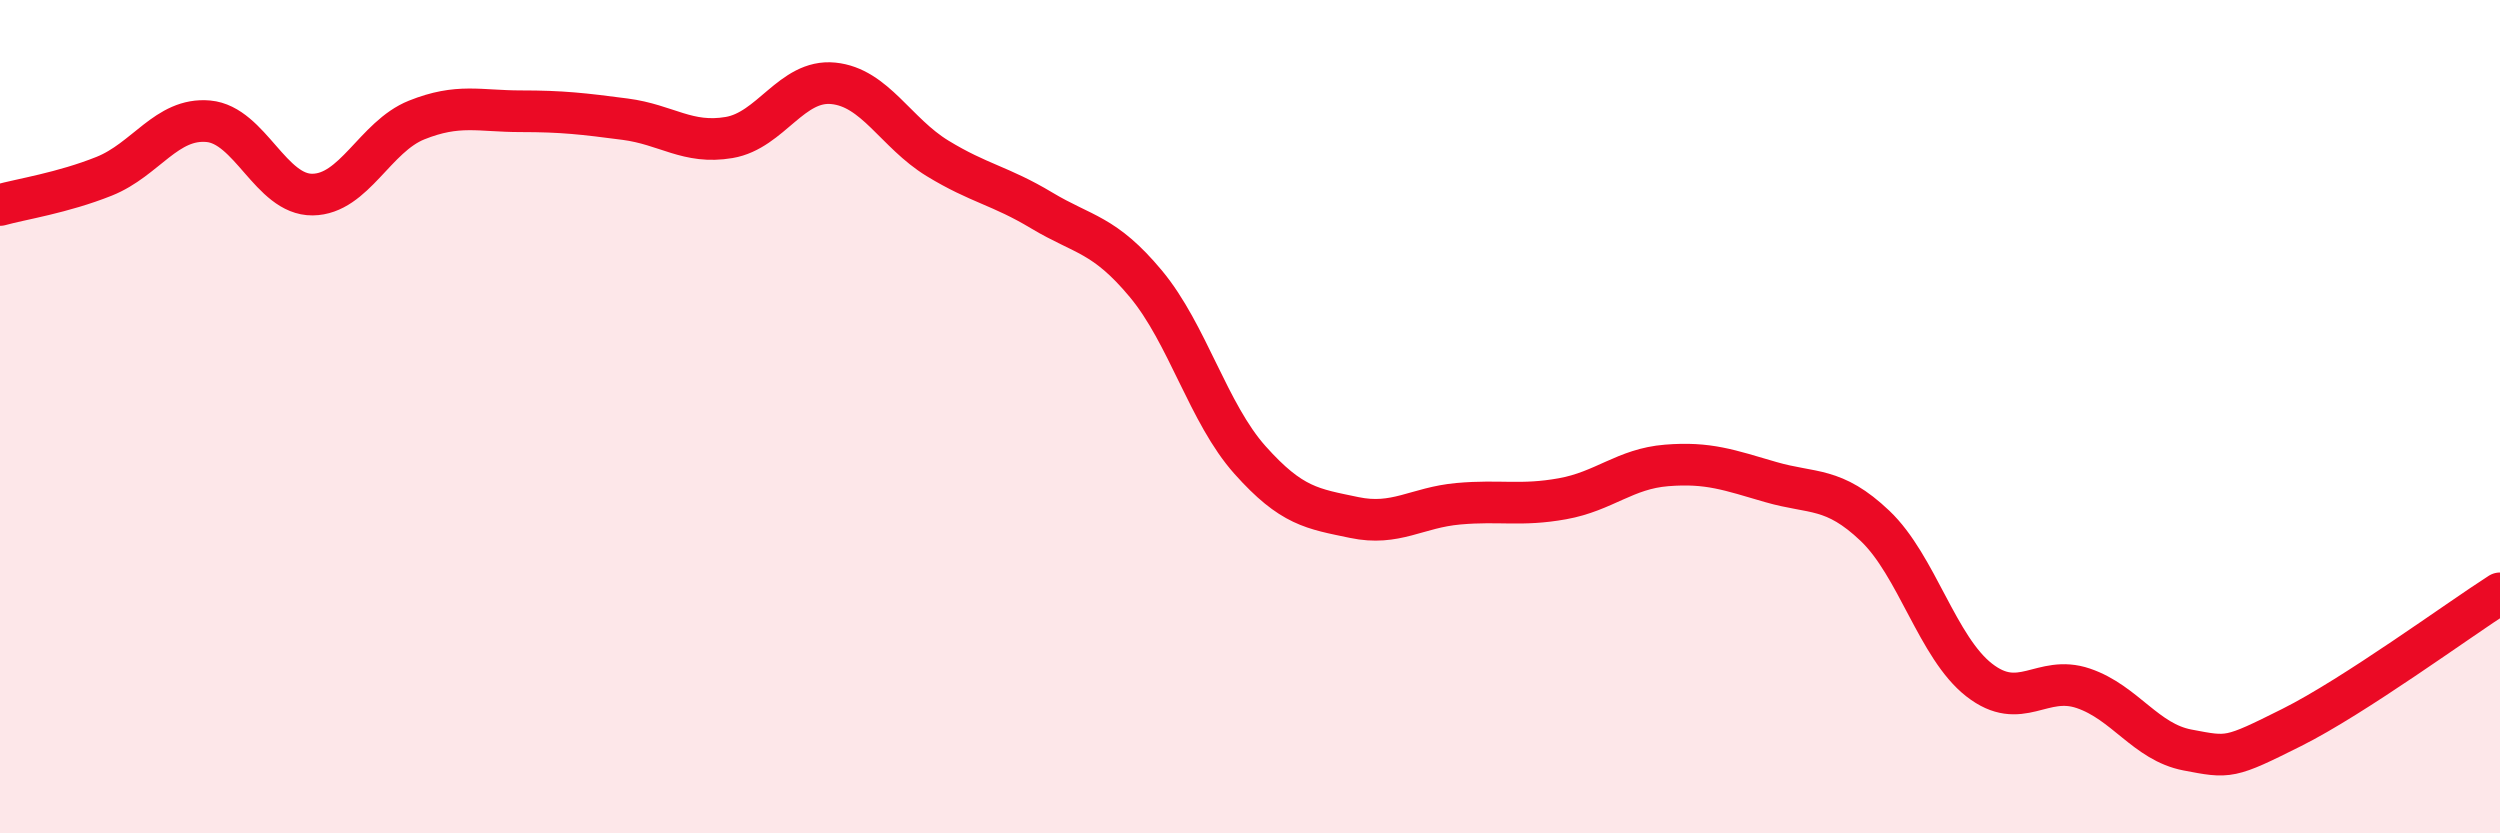
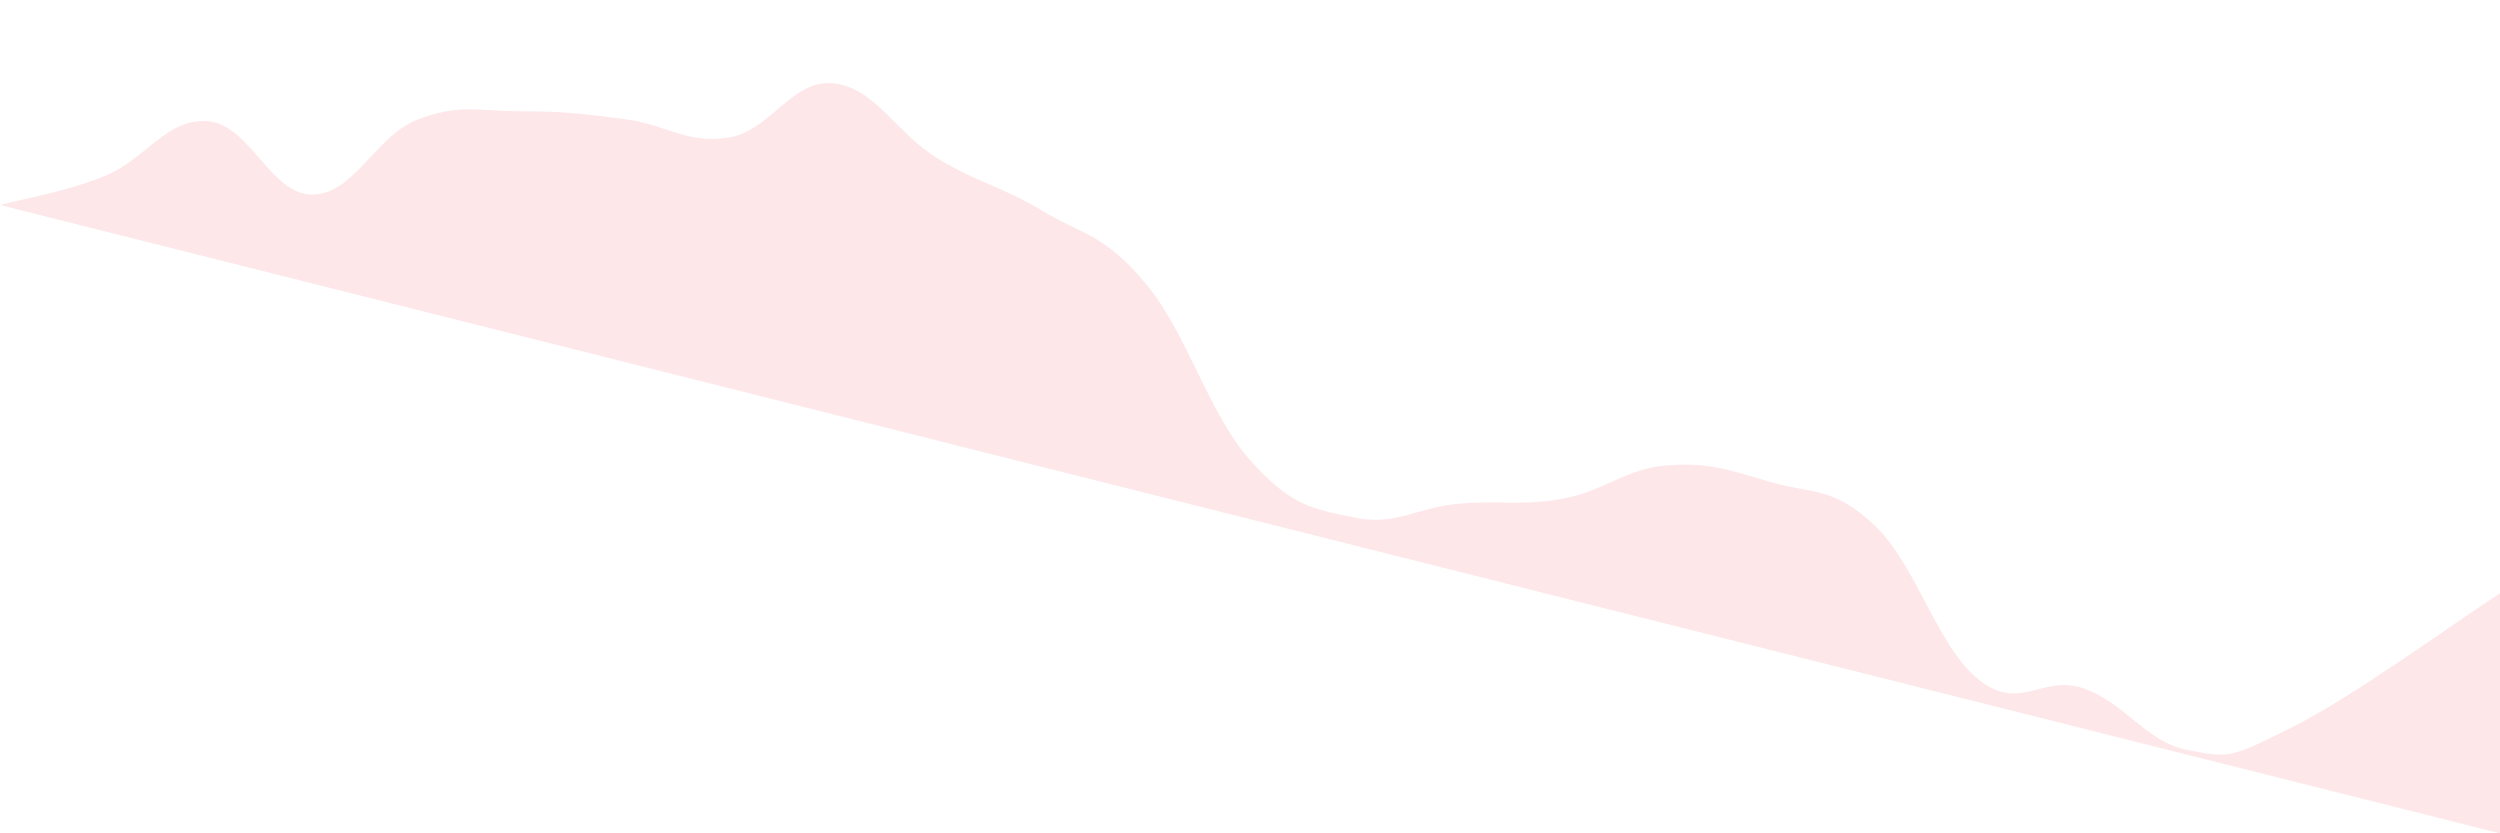
<svg xmlns="http://www.w3.org/2000/svg" width="60" height="20" viewBox="0 0 60 20">
-   <path d="M 0,4.92 C 0.5,4.78 1.5,4.63 2.5,4.23 C 3.5,3.83 4,2.82 5,2.91 C 6,3 6.5,4.68 7.5,4.67 C 8.5,4.66 9,3.28 10,2.88 C 11,2.48 11.5,2.67 12.5,2.67 C 13.5,2.67 14,2.73 15,2.86 C 16,2.99 16.5,3.47 17.5,3.3 C 18.5,3.13 19,1.9 20,2 C 21,2.1 21.5,3.19 22.5,3.8 C 23.5,4.41 24,4.45 25,5.05 C 26,5.65 26.5,5.61 27.5,6.81 C 28.5,8.01 29,9.92 30,11.04 C 31,12.16 31.5,12.21 32.5,12.42 C 33.5,12.63 34,12.18 35,12.09 C 36,12 36.5,12.15 37.5,11.97 C 38.5,11.79 39,11.25 40,11.17 C 41,11.09 41.5,11.28 42.5,11.57 C 43.5,11.86 44,11.67 45,12.62 C 46,13.57 46.5,15.54 47.5,16.32 C 48.5,17.1 49,16.18 50,16.52 C 51,16.86 51.5,17.81 52.5,18 C 53.5,18.19 53.5,18.21 55,17.46 C 56.5,16.71 59,14.88 60,14.24L60 20L0 20Z" fill="#EB0A25" opacity="0.1" stroke-linecap="round" stroke-linejoin="round" />
-   <path d="M 0,4.92 C 0.5,4.78 1.5,4.63 2.5,4.23 C 3.5,3.83 4,2.82 5,2.91 C 6,3 6.5,4.68 7.5,4.67 C 8.5,4.66 9,3.28 10,2.88 C 11,2.48 11.5,2.67 12.5,2.67 C 13.5,2.67 14,2.73 15,2.86 C 16,2.99 16.5,3.47 17.5,3.3 C 18.5,3.13 19,1.9 20,2 C 21,2.1 21.5,3.19 22.5,3.8 C 23.5,4.41 24,4.45 25,5.05 C 26,5.65 26.5,5.61 27.5,6.81 C 28.5,8.01 29,9.92 30,11.04 C 31,12.16 31.5,12.21 32.5,12.42 C 33.5,12.63 34,12.18 35,12.09 C 36,12 36.5,12.15 37.5,11.97 C 38.5,11.79 39,11.25 40,11.17 C 41,11.09 41.5,11.28 42.5,11.57 C 43.5,11.86 44,11.67 45,12.62 C 46,13.57 46.5,15.54 47.5,16.32 C 48.5,17.1 49,16.18 50,16.52 C 51,16.86 51.5,17.81 52.5,18 C 53.5,18.19 53.5,18.21 55,17.46 C 56.5,16.71 59,14.88 60,14.24" stroke="#EB0A25" stroke-width="1" fill="none" stroke-linecap="round" stroke-linejoin="round" />
+   <path d="M 0,4.92 C 0.5,4.78 1.5,4.63 2.5,4.23 C 3.5,3.83 4,2.82 5,2.91 C 6,3 6.5,4.68 7.5,4.67 C 8.5,4.66 9,3.28 10,2.88 C 11,2.48 11.5,2.67 12.5,2.67 C 13.5,2.67 14,2.73 15,2.86 C 16,2.99 16.5,3.47 17.5,3.3 C 18.5,3.13 19,1.9 20,2 C 21,2.1 21.5,3.19 22.5,3.8 C 23.5,4.41 24,4.45 25,5.05 C 26,5.65 26.5,5.61 27.5,6.81 C 28.5,8.01 29,9.92 30,11.04 C 31,12.16 31.5,12.21 32.5,12.42 C 33.5,12.63 34,12.18 35,12.09 C 36,12 36.5,12.15 37.5,11.97 C 38.5,11.79 39,11.25 40,11.17 C 41,11.09 41.5,11.28 42.5,11.57 C 43.5,11.86 44,11.67 45,12.62 C 46,13.57 46.5,15.54 47.5,16.32 C 48.5,17.1 49,16.18 50,16.52 C 51,16.86 51.5,17.81 52.5,18 C 53.5,18.19 53.5,18.21 55,17.46 C 56.5,16.71 59,14.88 60,14.24L60 20Z" fill="#EB0A25" opacity="0.1" stroke-linecap="round" stroke-linejoin="round" />
</svg>